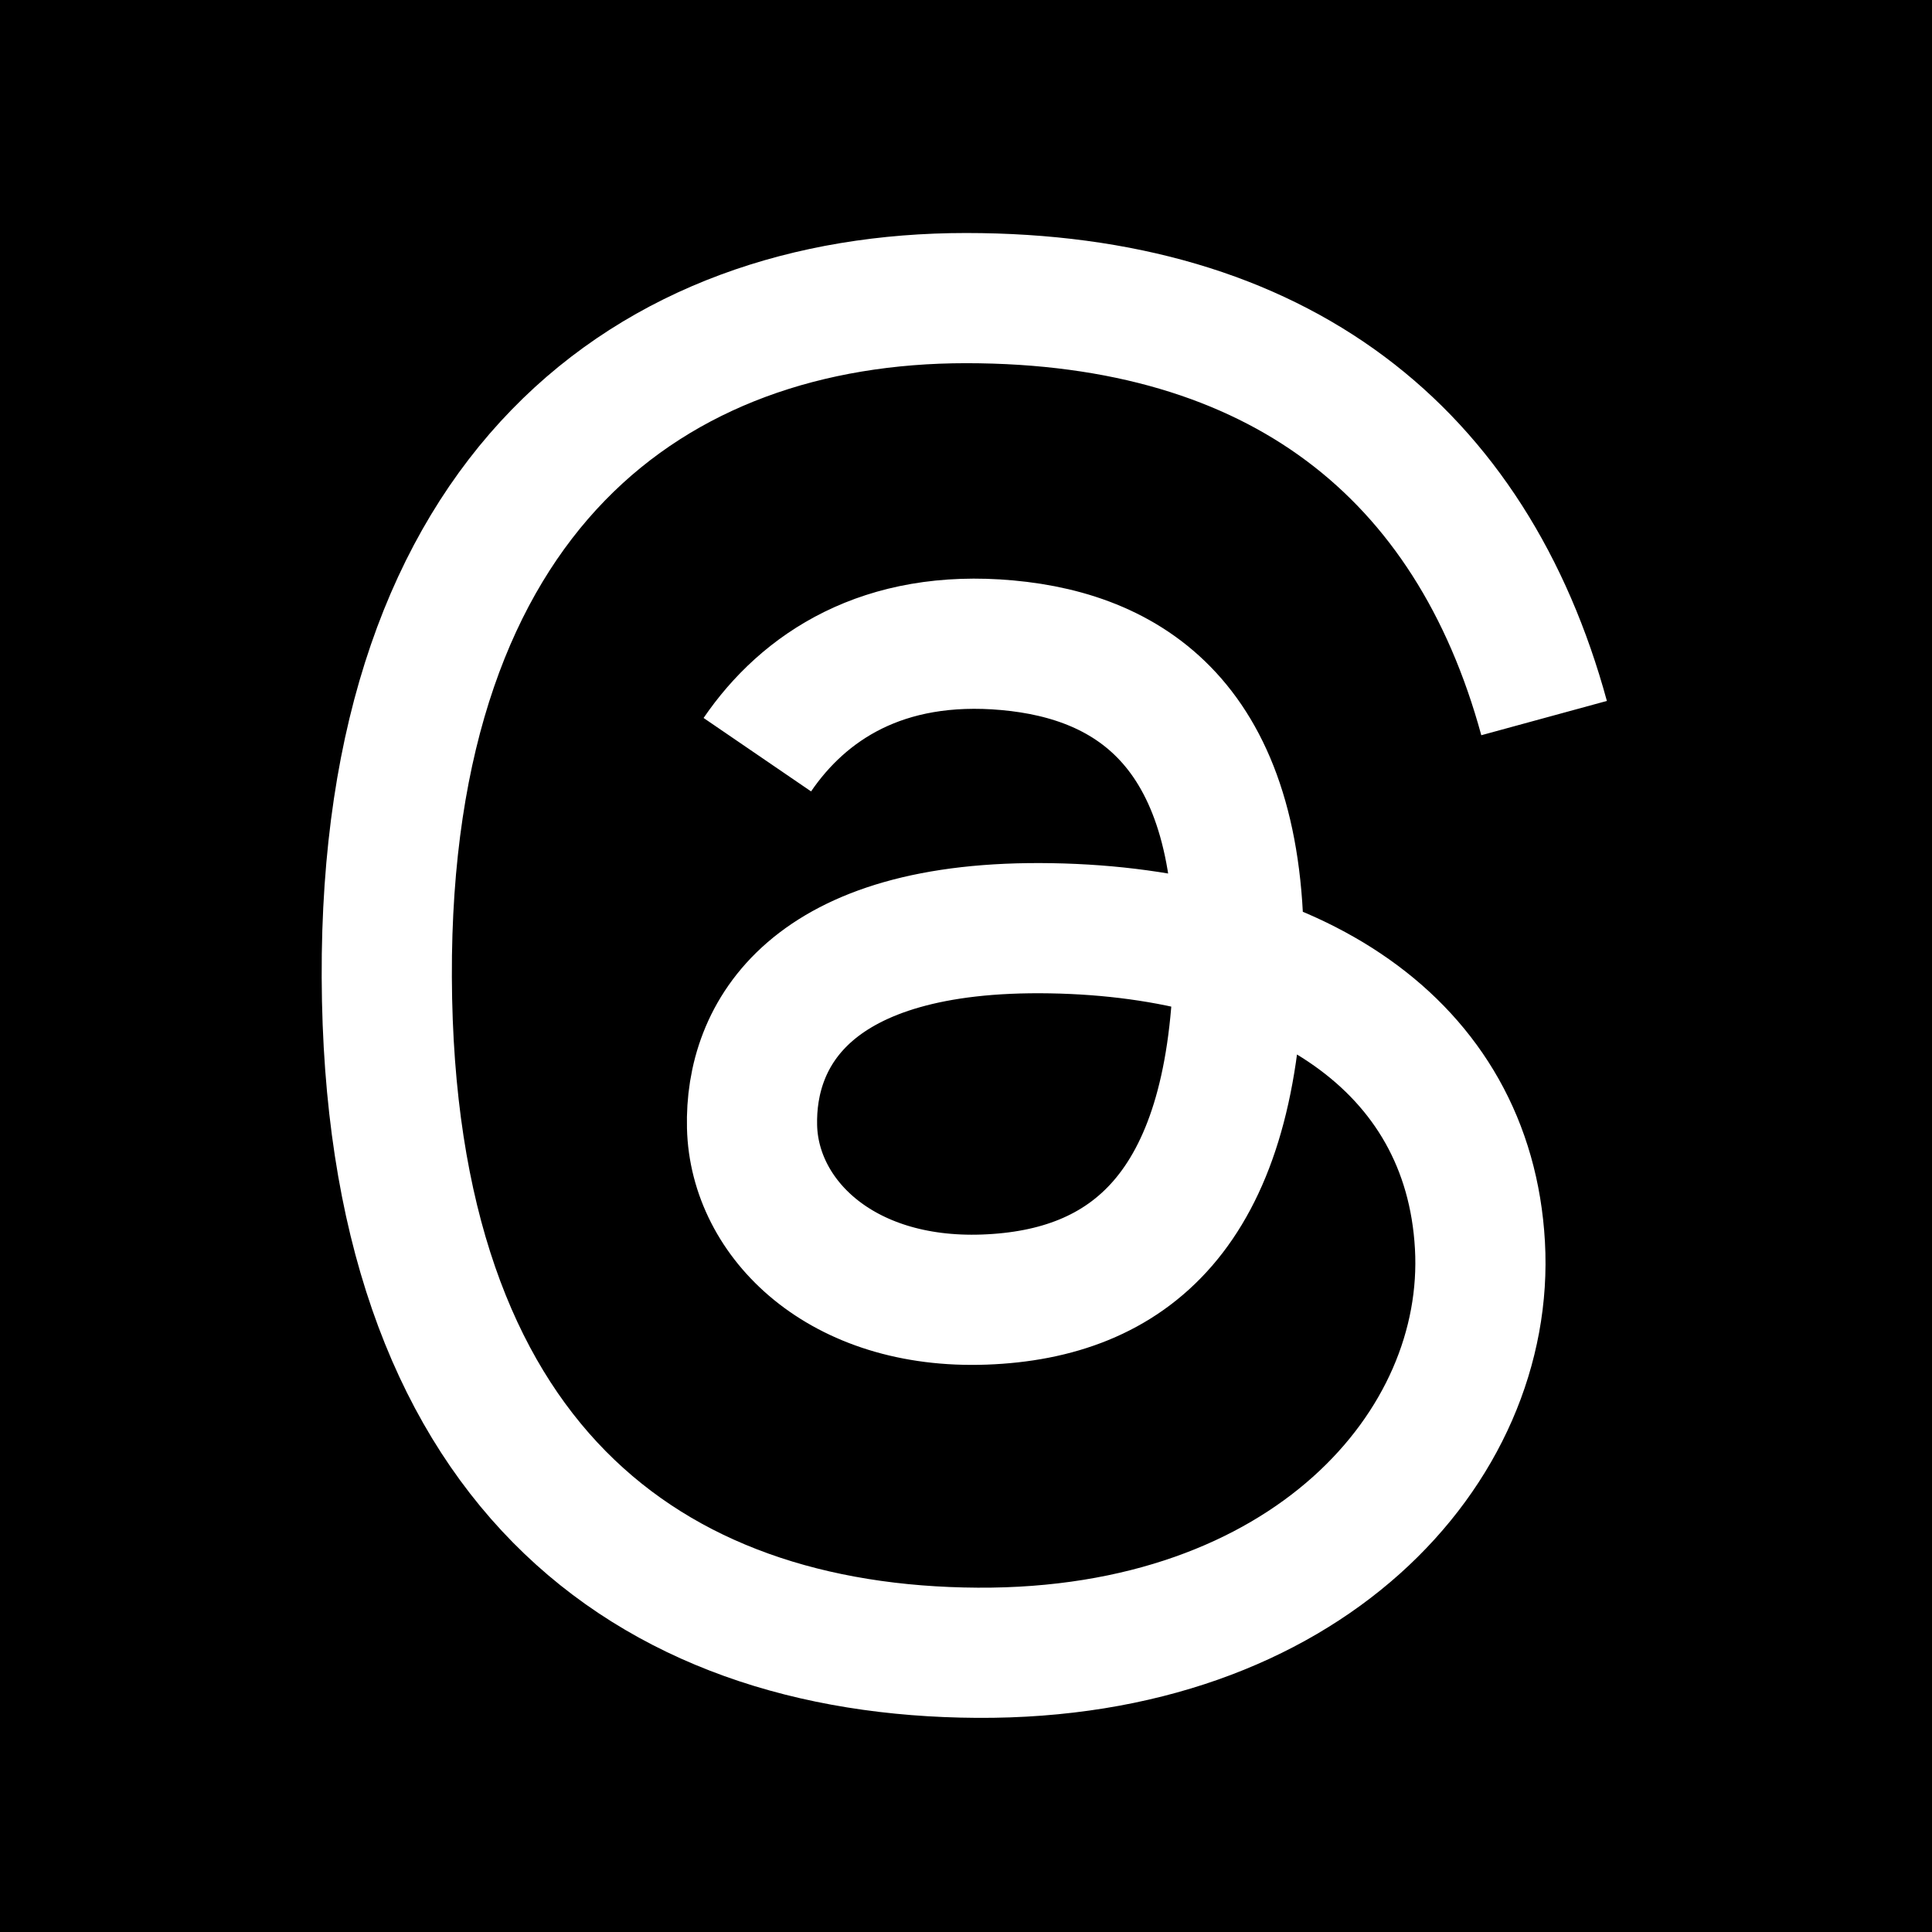
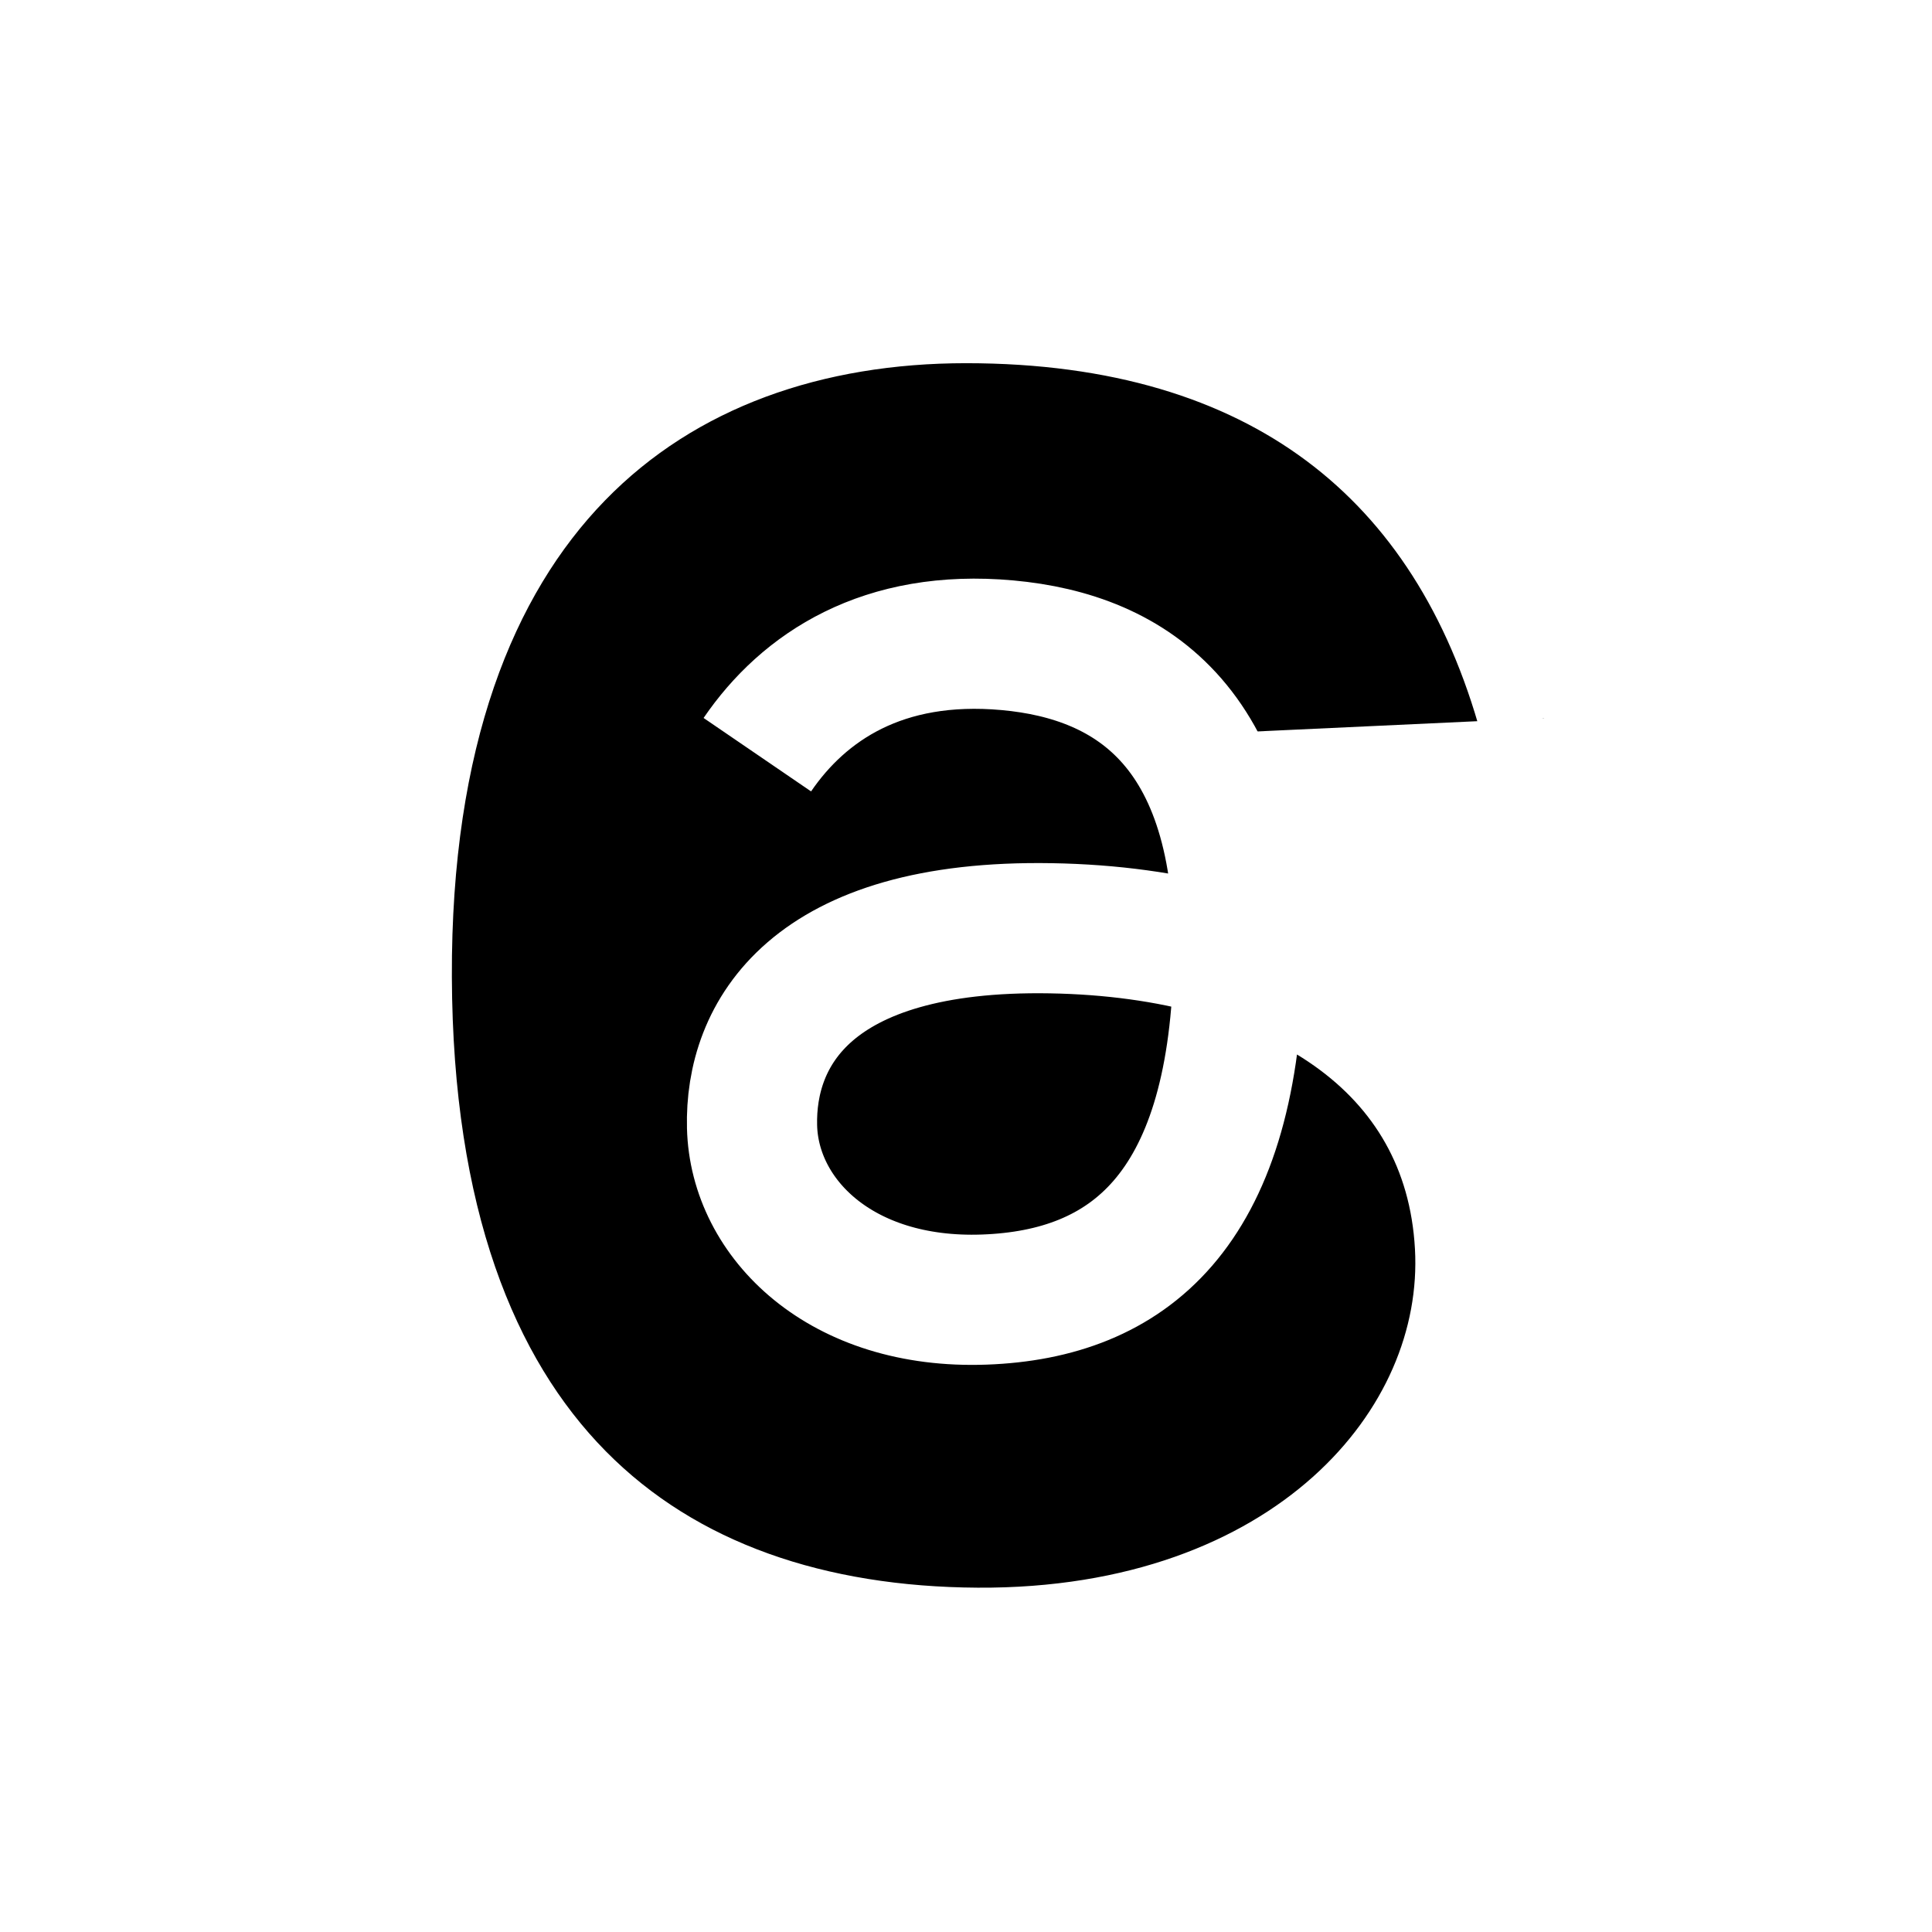
<svg xmlns="http://www.w3.org/2000/svg" aria-label="Threads" role="img" viewBox="0 0 512 512">
-   <path d="m0 0H512V512H0" />
  <path stroke="#fff" stroke-width="34.5" d="m200.7 200c12.3-18 33.3-32 66.3-29s63 22 61.2 86-29.2 86-67.3 87.4-61-21.5-61.6-45.8 15.2-53.7 79.2-52.6 110.7 30.5 113.7 84-46 108.5-133.2 108-156-50-156.5-179S173 79 256 79s134 41 153.2 111.3" />
</svg>